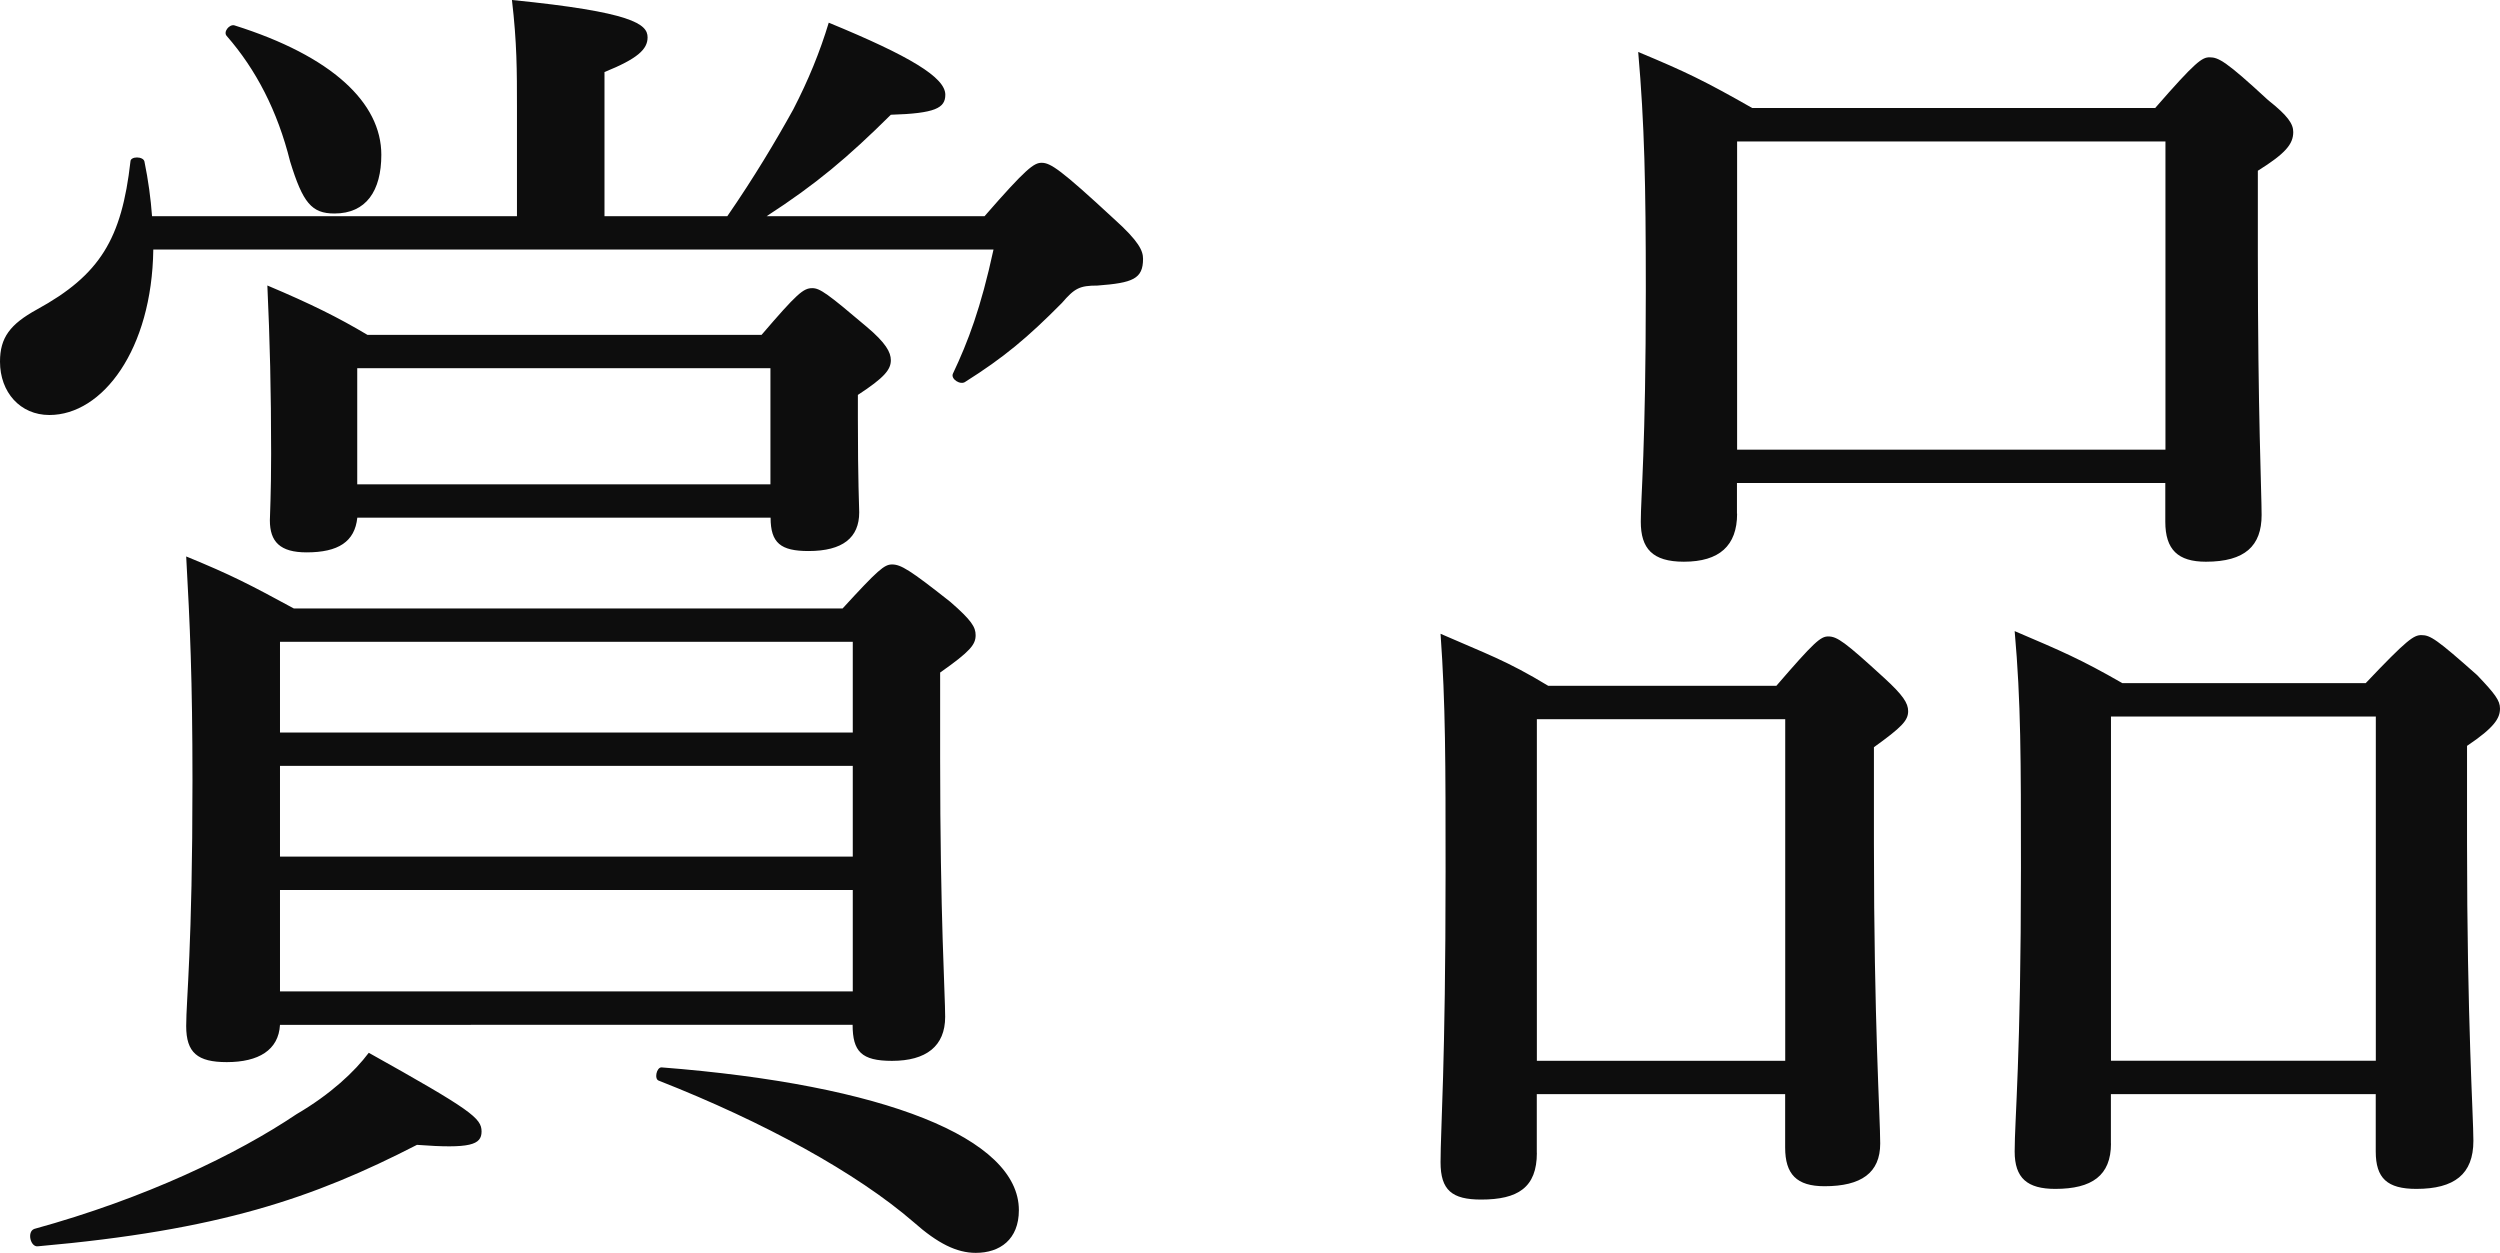
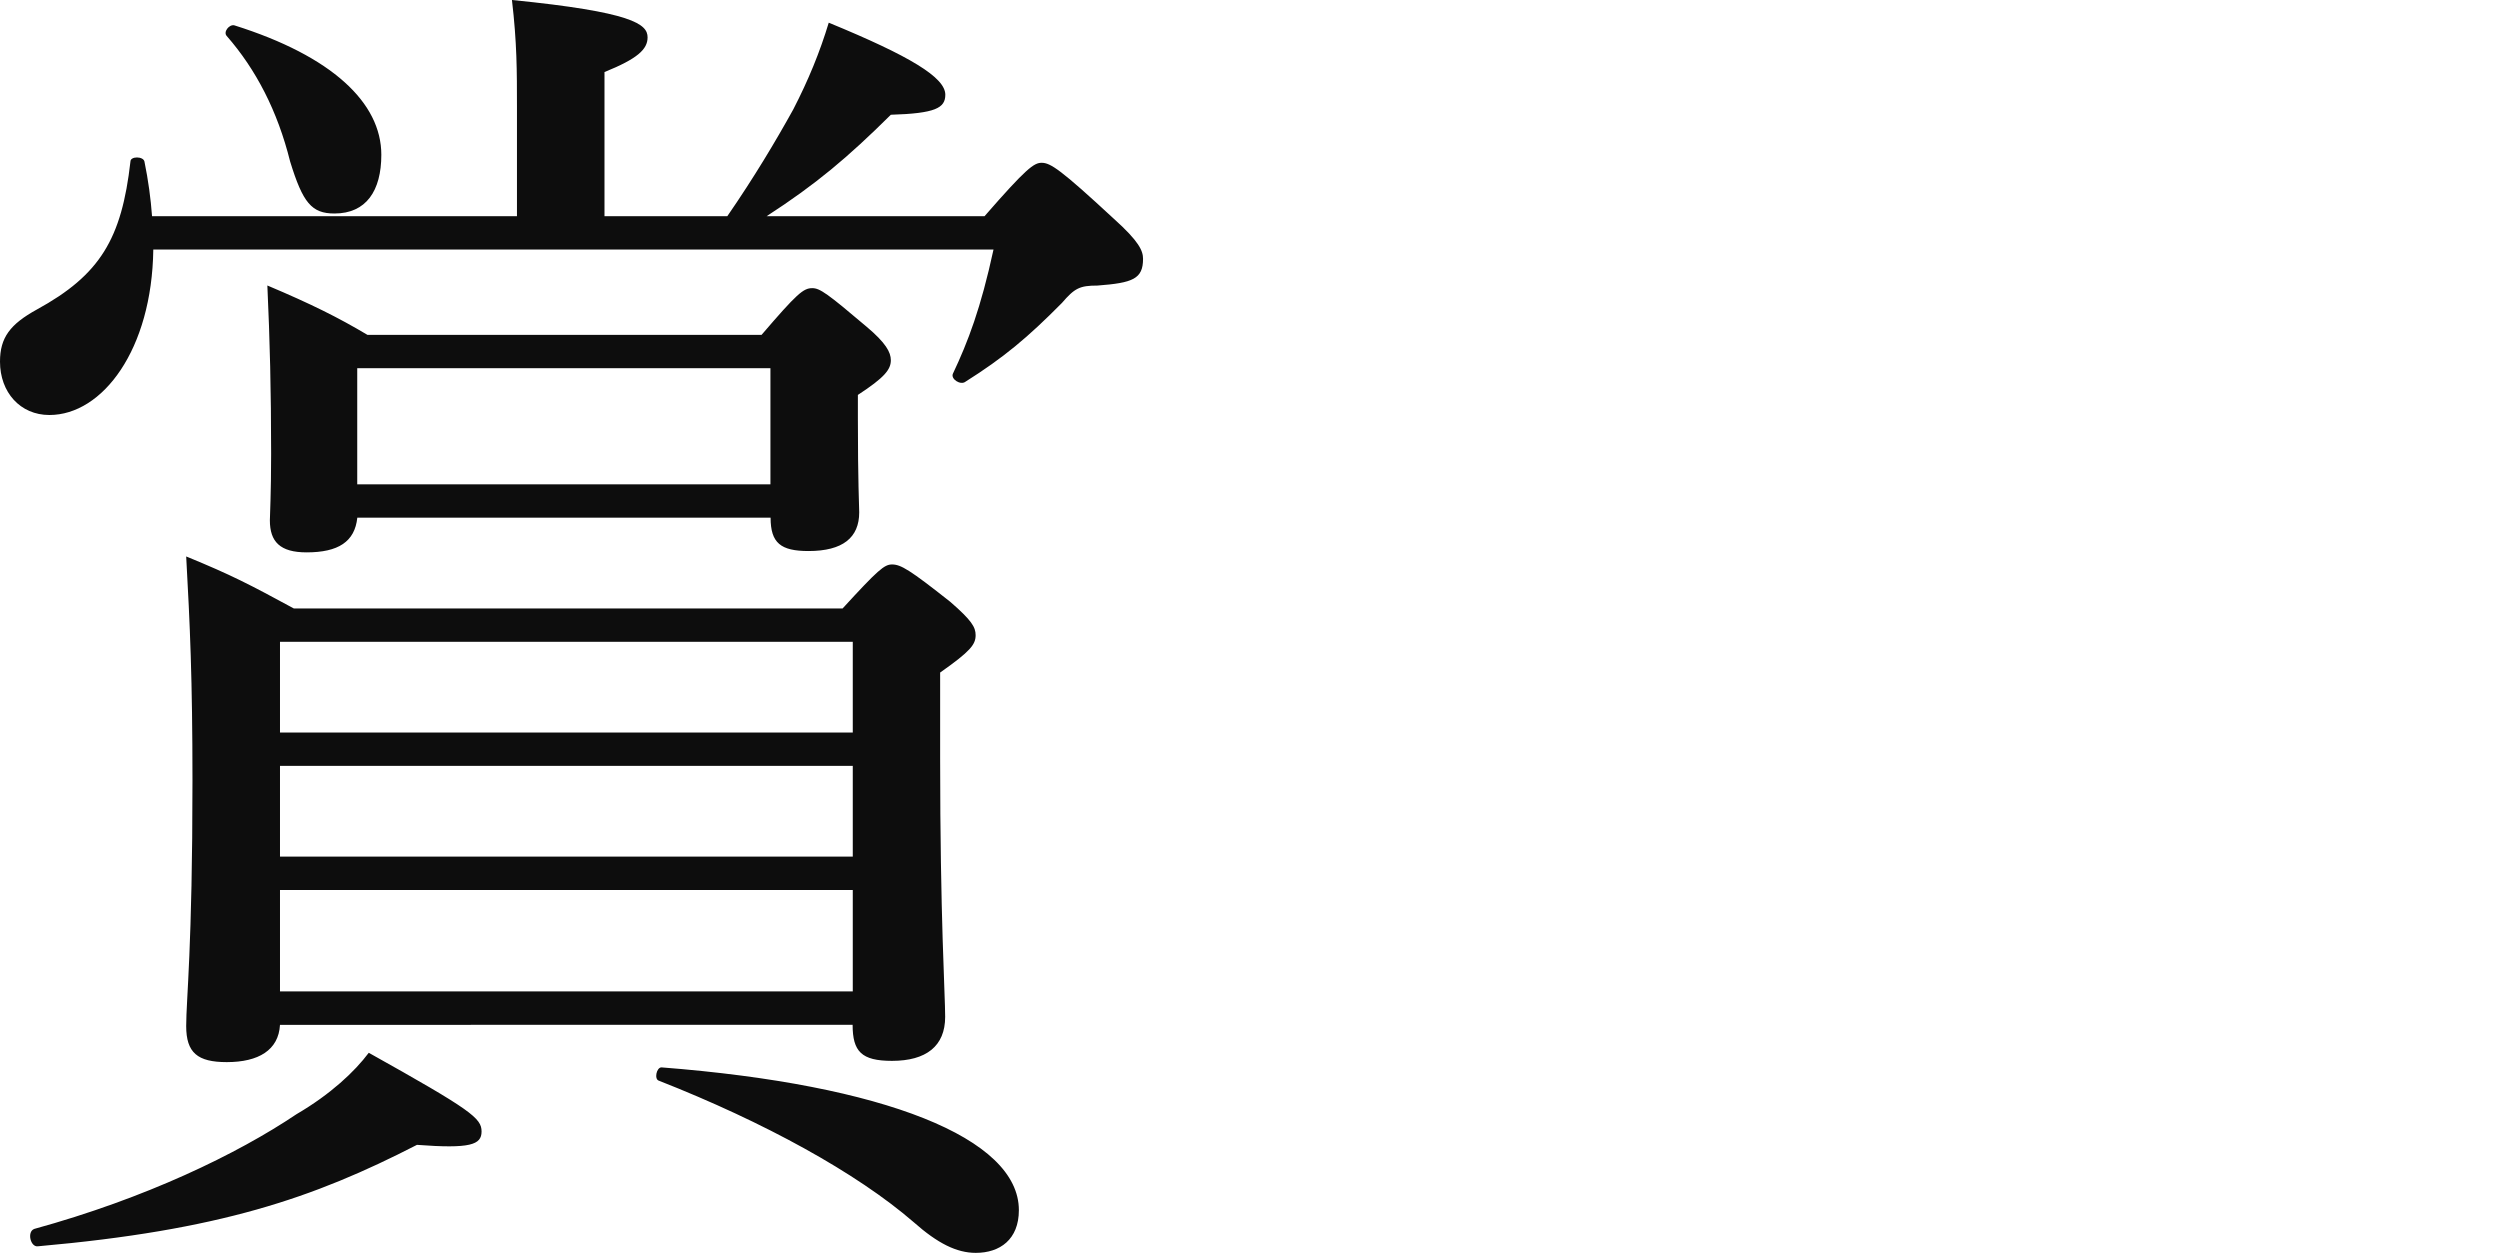
<svg xmlns="http://www.w3.org/2000/svg" id="_レイヤー_2" data-name="レイヤー_2" width="31.849" height="15.961" viewBox="0 0 31.849 15.961">
  <defs>
    <style>
      .cls-1 {
        fill: #0d0d0d;
      }
    </style>
  </defs>
  <g id="_基本" data-name="基本">
    <g>
      <path class="cls-1" d="M1.953,3.179c-.017,1.275-.646,2.108-1.324,2.108-.371,0-.629-.289-.629-.68,0-.306.129-.476.468-.663.808-.442,1.082-.901,1.194-1.887,0-.068.162-.068.178,0,.049.238.081.476.097.697h4.649v-1.377c0-.476,0-.833-.064-1.377,1.534.153,1.728.306,1.728.476,0,.153-.129.272-.549.442v1.836h1.565c.34-.493.614-.952.84-1.36.193-.374.339-.731.452-1.105,1.033.425,1.485.697,1.485.918,0,.17-.129.238-.694.255-.549.544-.952.884-1.582,1.292h2.776c.533-.612.63-.68.727-.68.113,0,.242.085.921.714.322.289.371.408.371.51,0,.255-.13.306-.581.34-.227,0-.291.034-.452.221-.437.442-.743.697-1.228,1.003-.064.051-.193-.034-.161-.102.193-.408.355-.833.517-1.581H1.953ZM.436,15.656c1.421-.391,2.583-.952,3.342-1.462.436-.255.742-.544.92-.782,1.308.731,1.437.833,1.437,1.003s-.145.221-.823.17c-1.323.68-2.519,1.088-4.826,1.292-.098.017-.146-.187-.049-.221ZM3.567,13.055c-.017.323-.274.476-.678.476-.372,0-.517-.119-.517-.459s.08-1.003.08-3.127c0-1.292-.032-1.989-.08-2.856.581.238.807.357,1.372.663h6.99c.452-.493.532-.561.63-.561.112,0,.226.068.742.476.274.238.323.323.323.425,0,.119-.065.204-.452.476v1.088c0,2.04.064,3.009.064,3.298,0,.374-.242.561-.678.561-.388,0-.501-.119-.501-.459H3.567ZM3.696,2.057c-.161-.646-.436-1.173-.807-1.598-.049-.051.032-.153.097-.136,1.243.391,1.872.986,1.872,1.649,0,.459-.193.748-.597.748-.291,0-.403-.136-.565-.663ZM4.552,6.595c-.032.306-.242.442-.646.442-.339,0-.468-.136-.468-.408,0-.068.016-.323.016-.85,0-.799-.016-1.445-.048-2.142.564.238.903.408,1.275.629h5.021c.452-.527.532-.595.646-.595.097,0,.193.068.694.493.242.204.307.323.307.425,0,.119-.081.221-.42.442v.289c0,.85.017,1.122.017,1.207,0,.323-.21.493-.646.493-.354,0-.483-.102-.483-.425h-5.264ZM10.864,8.176H3.567v1.156h7.297v-1.156ZM3.567,10.913h7.297v-1.156H3.567v1.156ZM3.567,12.63h7.297v-1.292H3.567v1.292ZM9.815,4.691h-5.264v1.479h5.264v-1.479ZM11.64,15.57c-.727-.629-1.905-1.275-3.245-1.802-.064-.017-.032-.17.032-.17,2.841.221,4.553.901,4.553,1.819,0,.374-.242.544-.549.544-.242,0-.484-.119-.791-.391Z" />
-       <path class="cls-1" d="M19.579,14.687c0,.442-.242.595-.71.595-.371,0-.517-.119-.517-.476,0-.425.064-1.224.064-3.706,0-1.394,0-2.125-.064-3.026.581.255.839.34,1.372.663h2.906c.484-.561.564-.629.661-.629.113,0,.21.068.711.527.242.221.307.323.307.425,0,.119-.081.204-.436.459v1.224c0,2.295.08,3.485.08,3.825,0,.374-.242.544-.71.544-.355,0-.501-.153-.501-.493v-.68h-3.164v.748ZM22.743,9.162h-3.164v4.352h3.164v-4.352ZM22.13,6.544c0,.408-.226.612-.678.612-.403,0-.549-.17-.549-.51,0-.323.064-.935.064-2.958,0-1.343-.017-2.108-.097-3.026.613.255.855.374,1.453.714h5.133c.518-.595.598-.646.694-.646.113,0,.21.051.743.544.258.204.322.306.322.408,0,.153-.097.272-.451.493v1.071c0,2.023.048,3.026.048,3.315,0,.391-.21.595-.71.595-.355,0-.517-.153-.517-.51v-.493h-5.457v.391ZM27.587,1.802h-5.457v3.927h5.457V1.802ZM26.893,14.568c0,.408-.242.578-.71.578-.355,0-.517-.136-.517-.476,0-.408.08-1.207.08-3.621,0-1.377,0-2.108-.08-3.009.597.255.839.357,1.372.663h3.1c.532-.561.613-.612.71-.612.113,0,.193.051.71.51.227.238.291.323.291.425,0,.119-.064.238-.42.476v1.224c0,2.295.081,3.485.081,3.808,0,.425-.242.612-.727.612-.371,0-.517-.136-.517-.476v-.731h-3.374v.629ZM30.267,9.128h-3.374v4.385h3.374v-4.385Z" />
    </g>
  </g>
</svg>